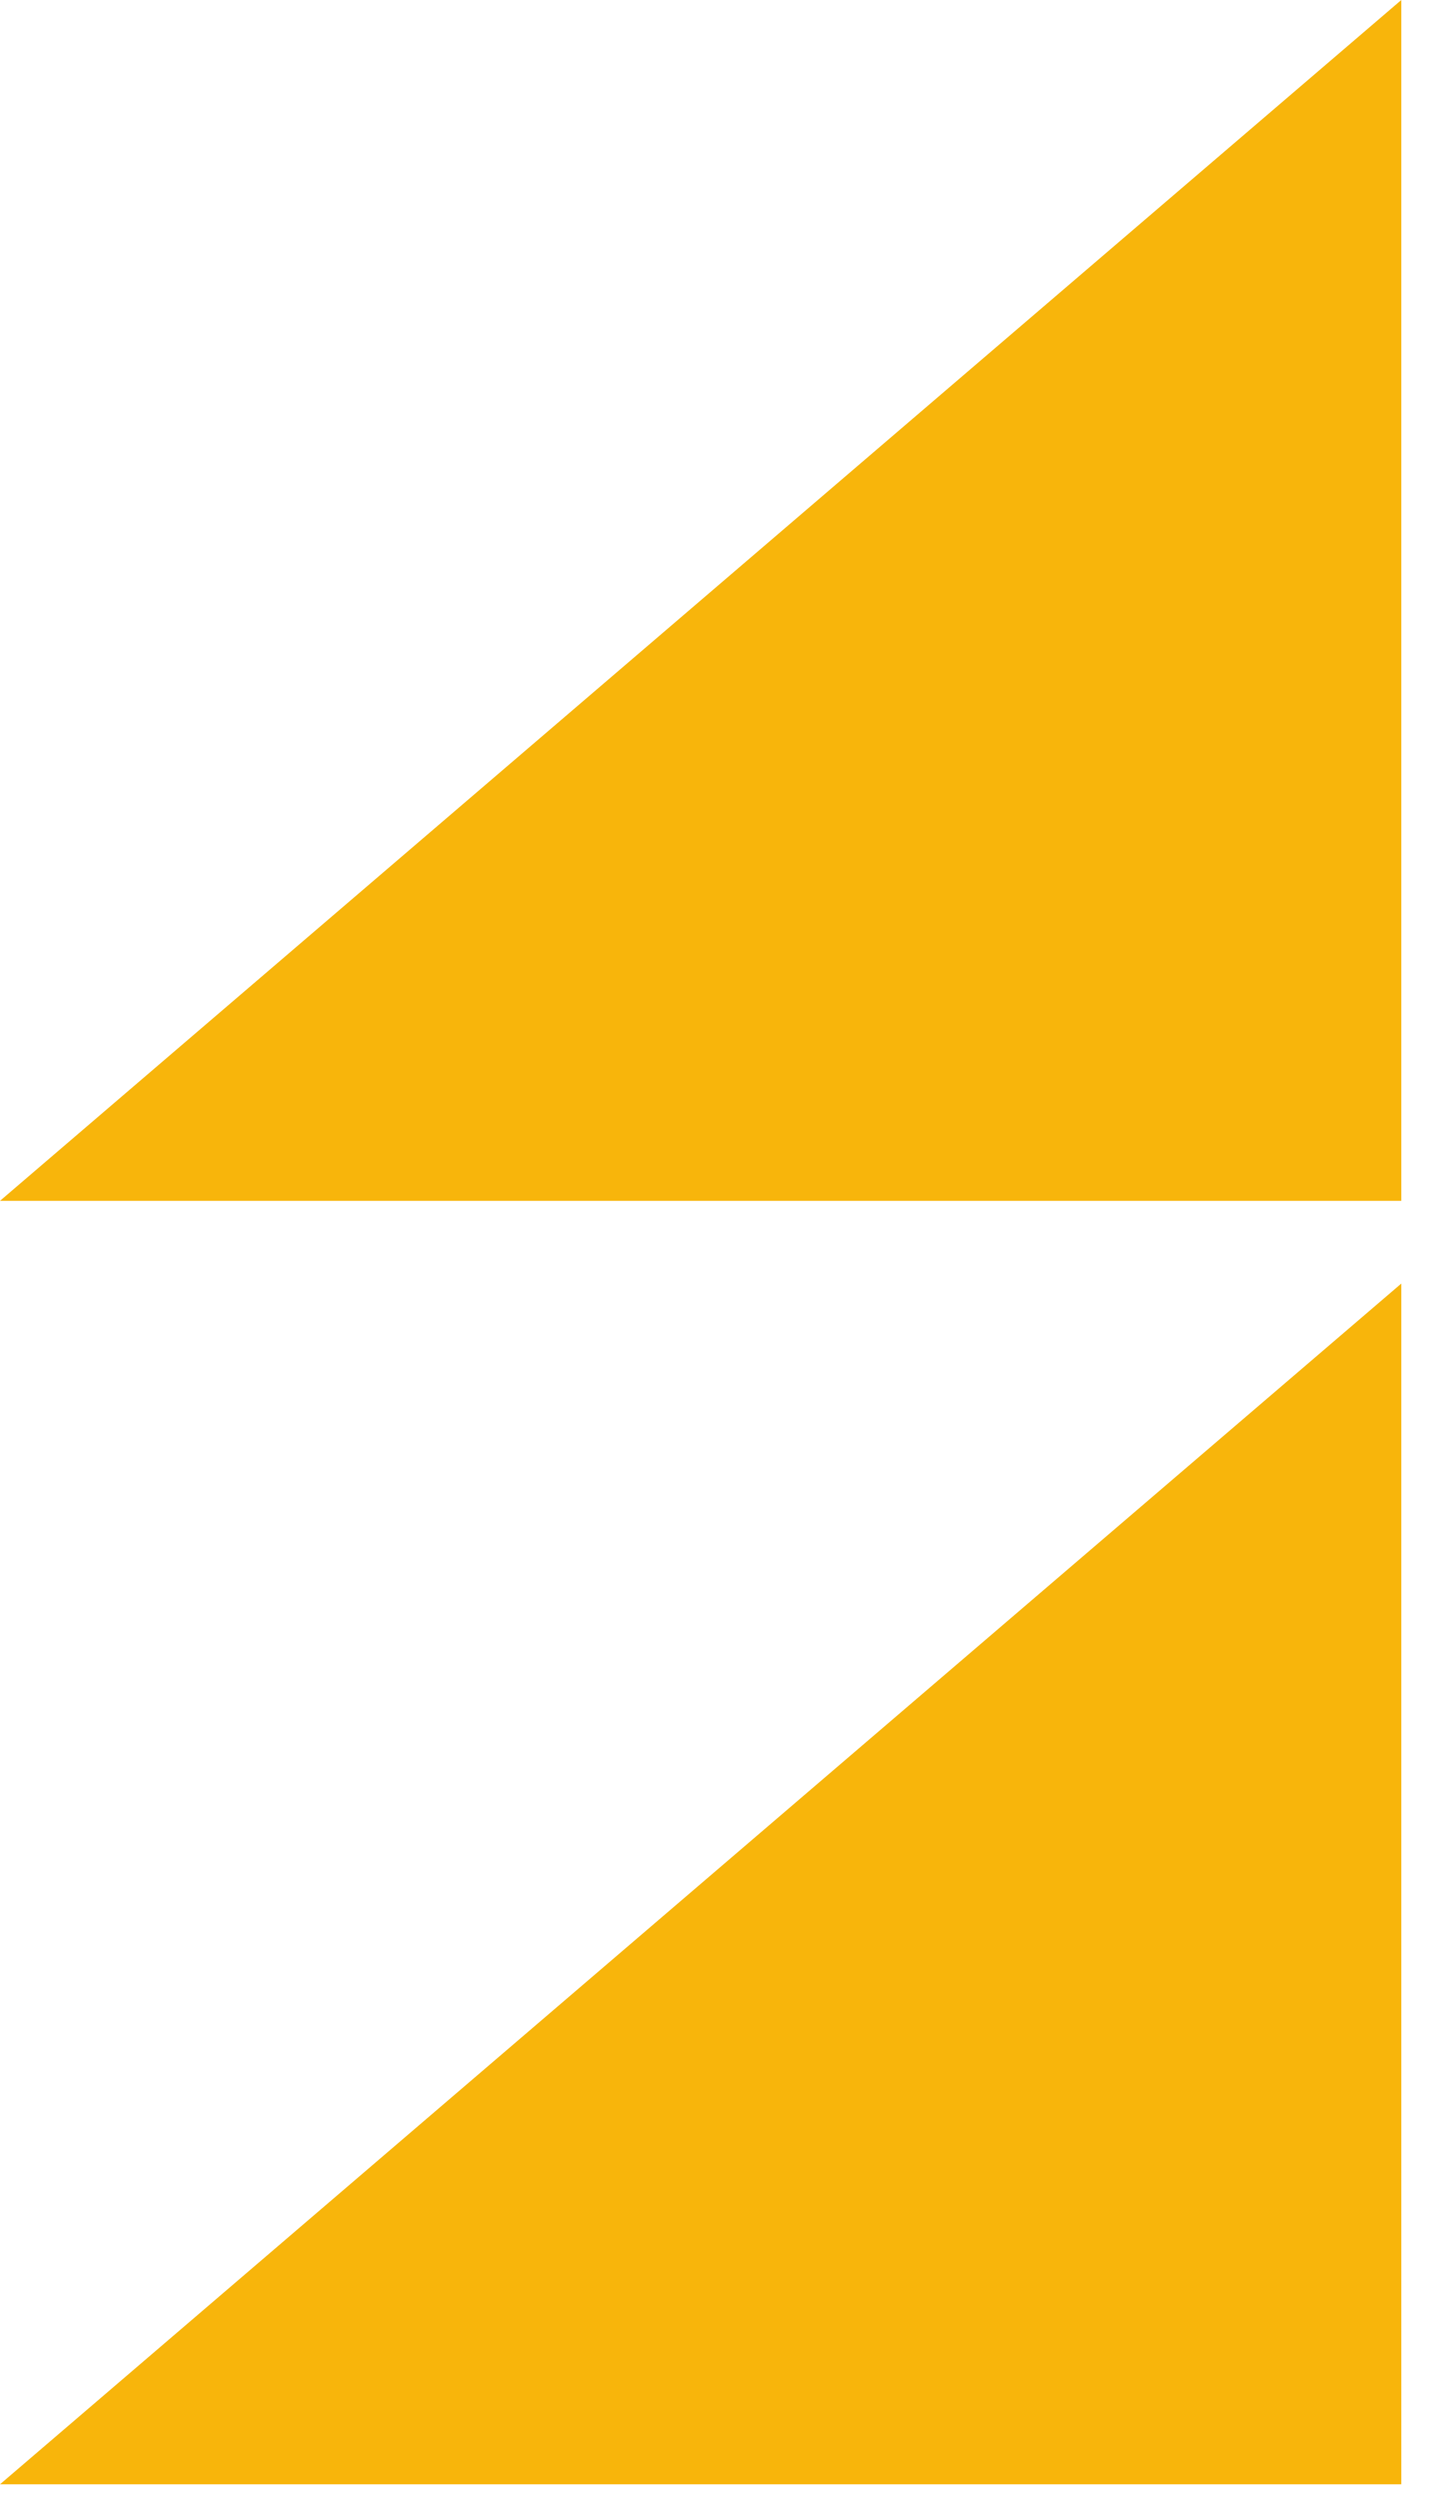
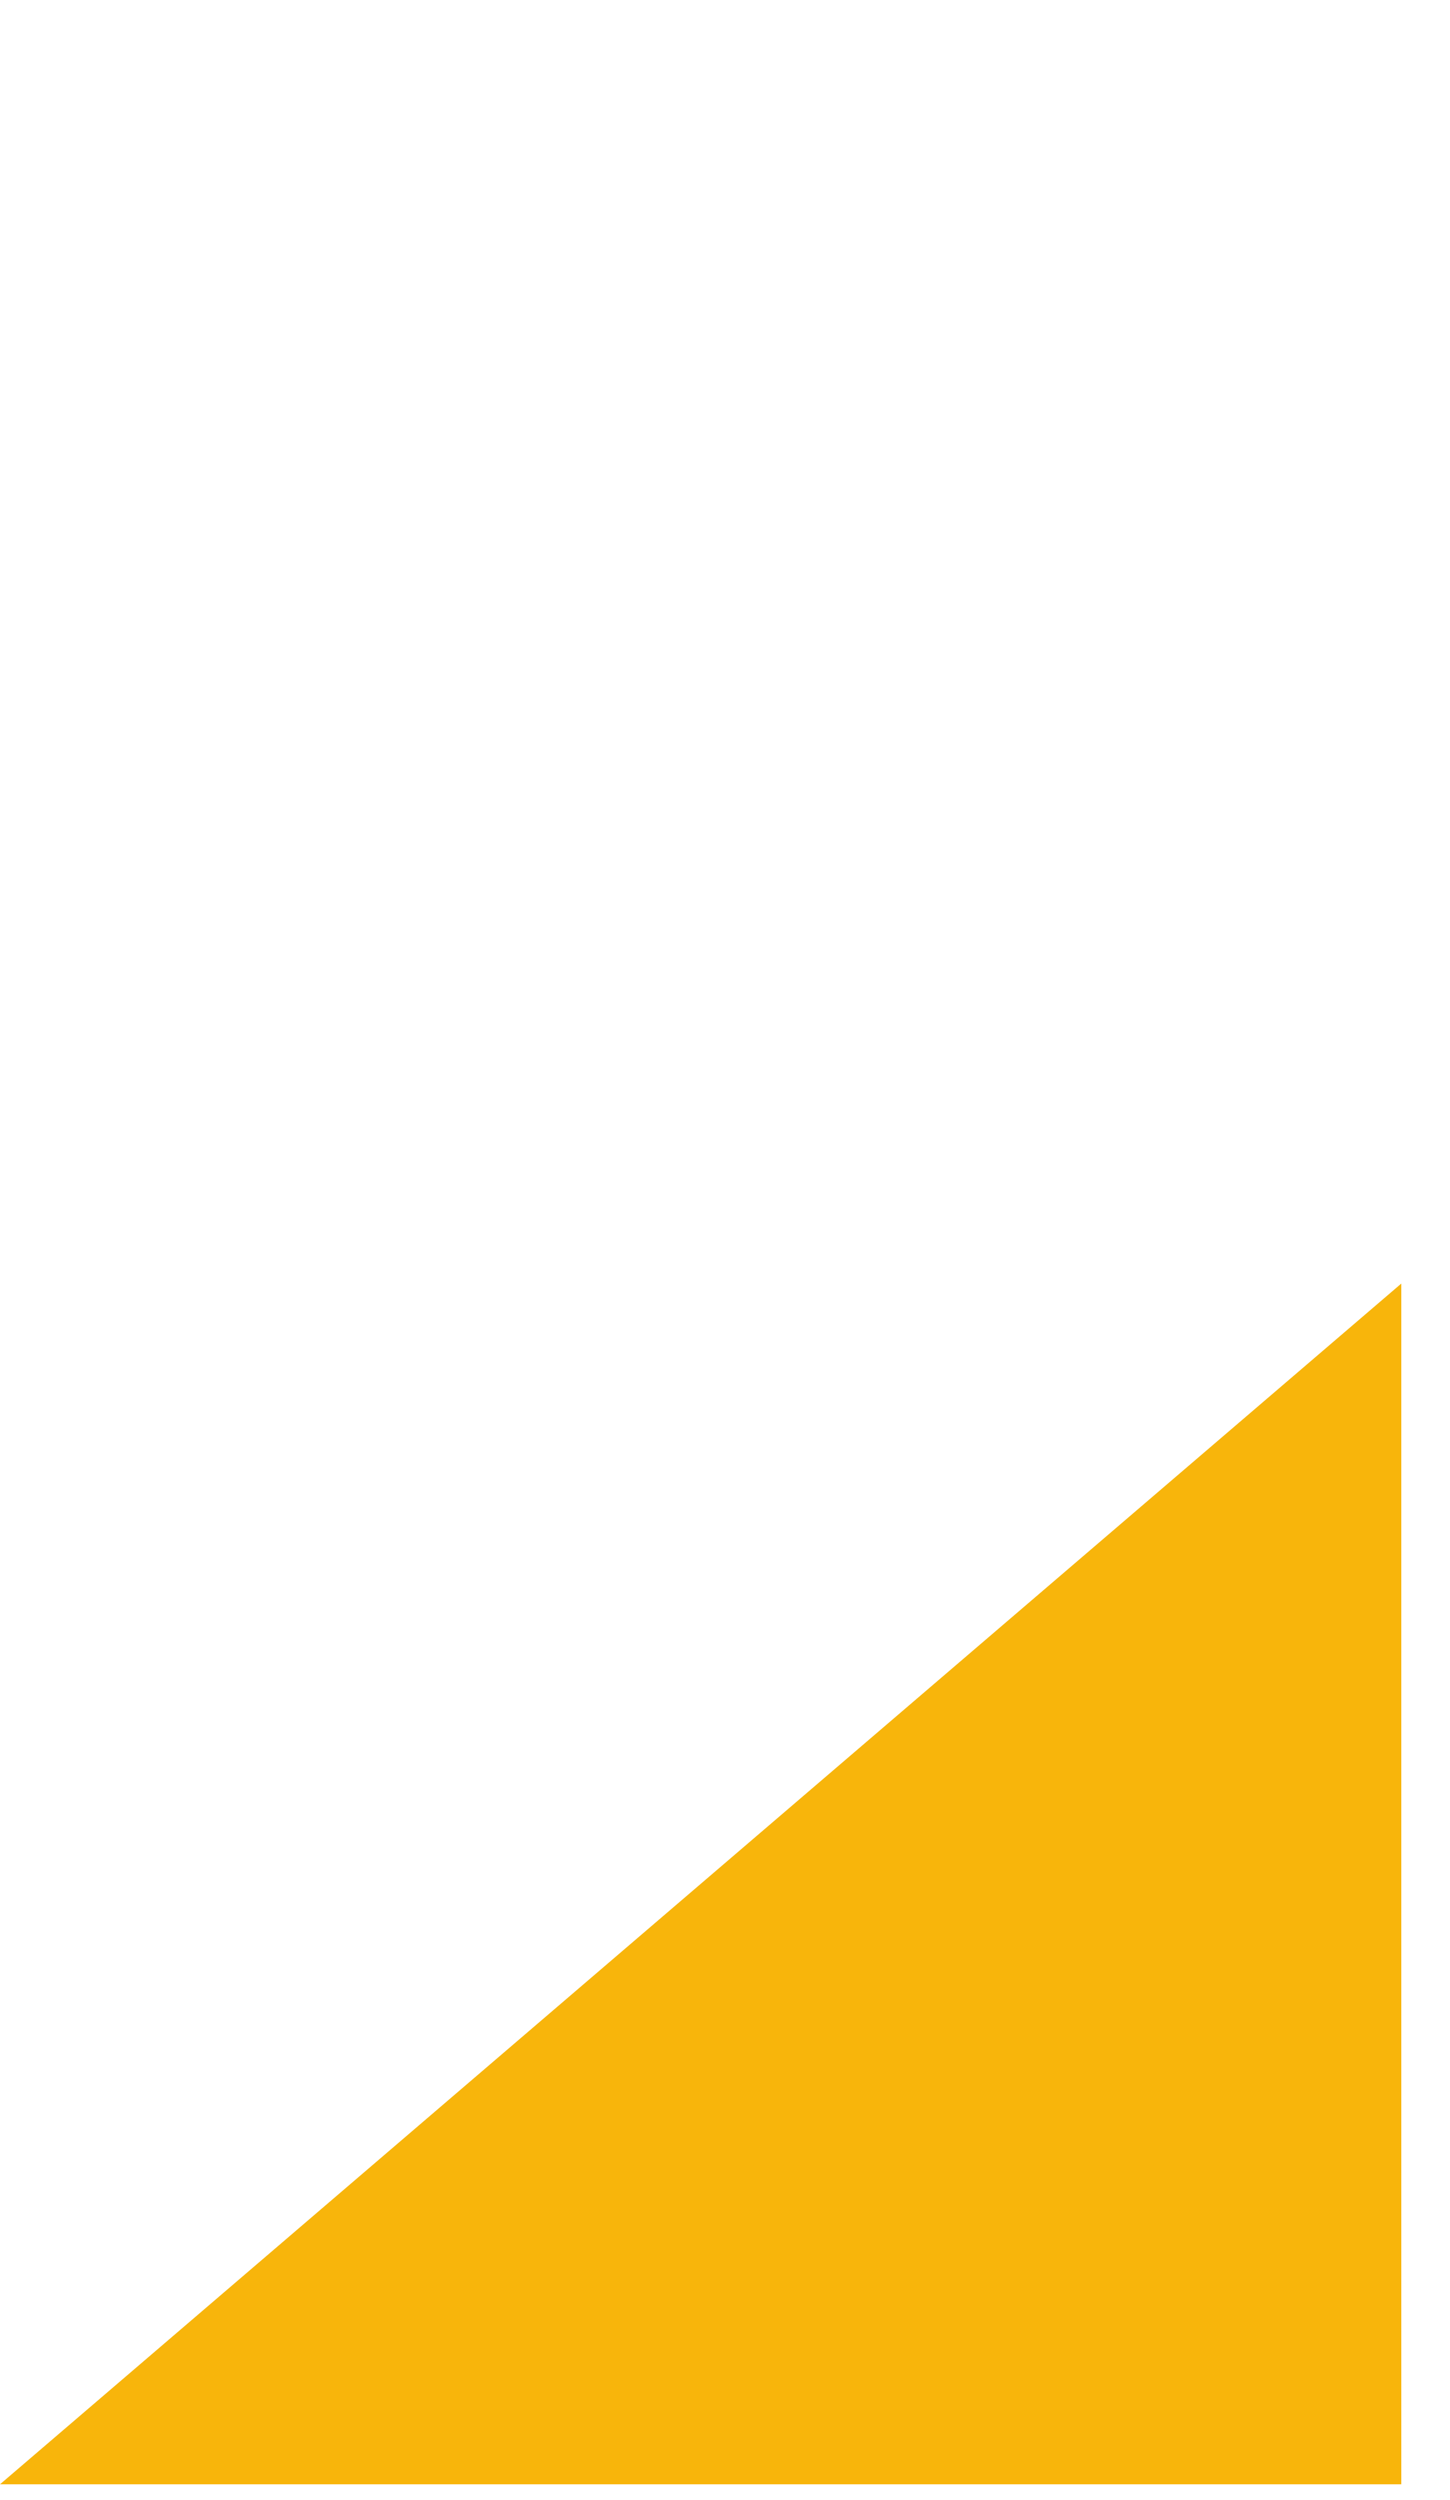
<svg xmlns="http://www.w3.org/2000/svg" width="29" height="50" viewBox="0 0 29 50" fill="none">
  <path fill-rule="evenodd" clip-rule="evenodd" d="M1.04964e-06 49.682L28.026 25.669L28.026 49.682L1.04964e-06 49.682Z" fill="#F8B50B" />
-   <path fill-rule="evenodd" clip-rule="evenodd" d="M1.04971e-06 24.015L28.026 -1.22504e-06L28.026 24.015L1.04971e-06 24.015Z" fill="#F8B50B" />
</svg>